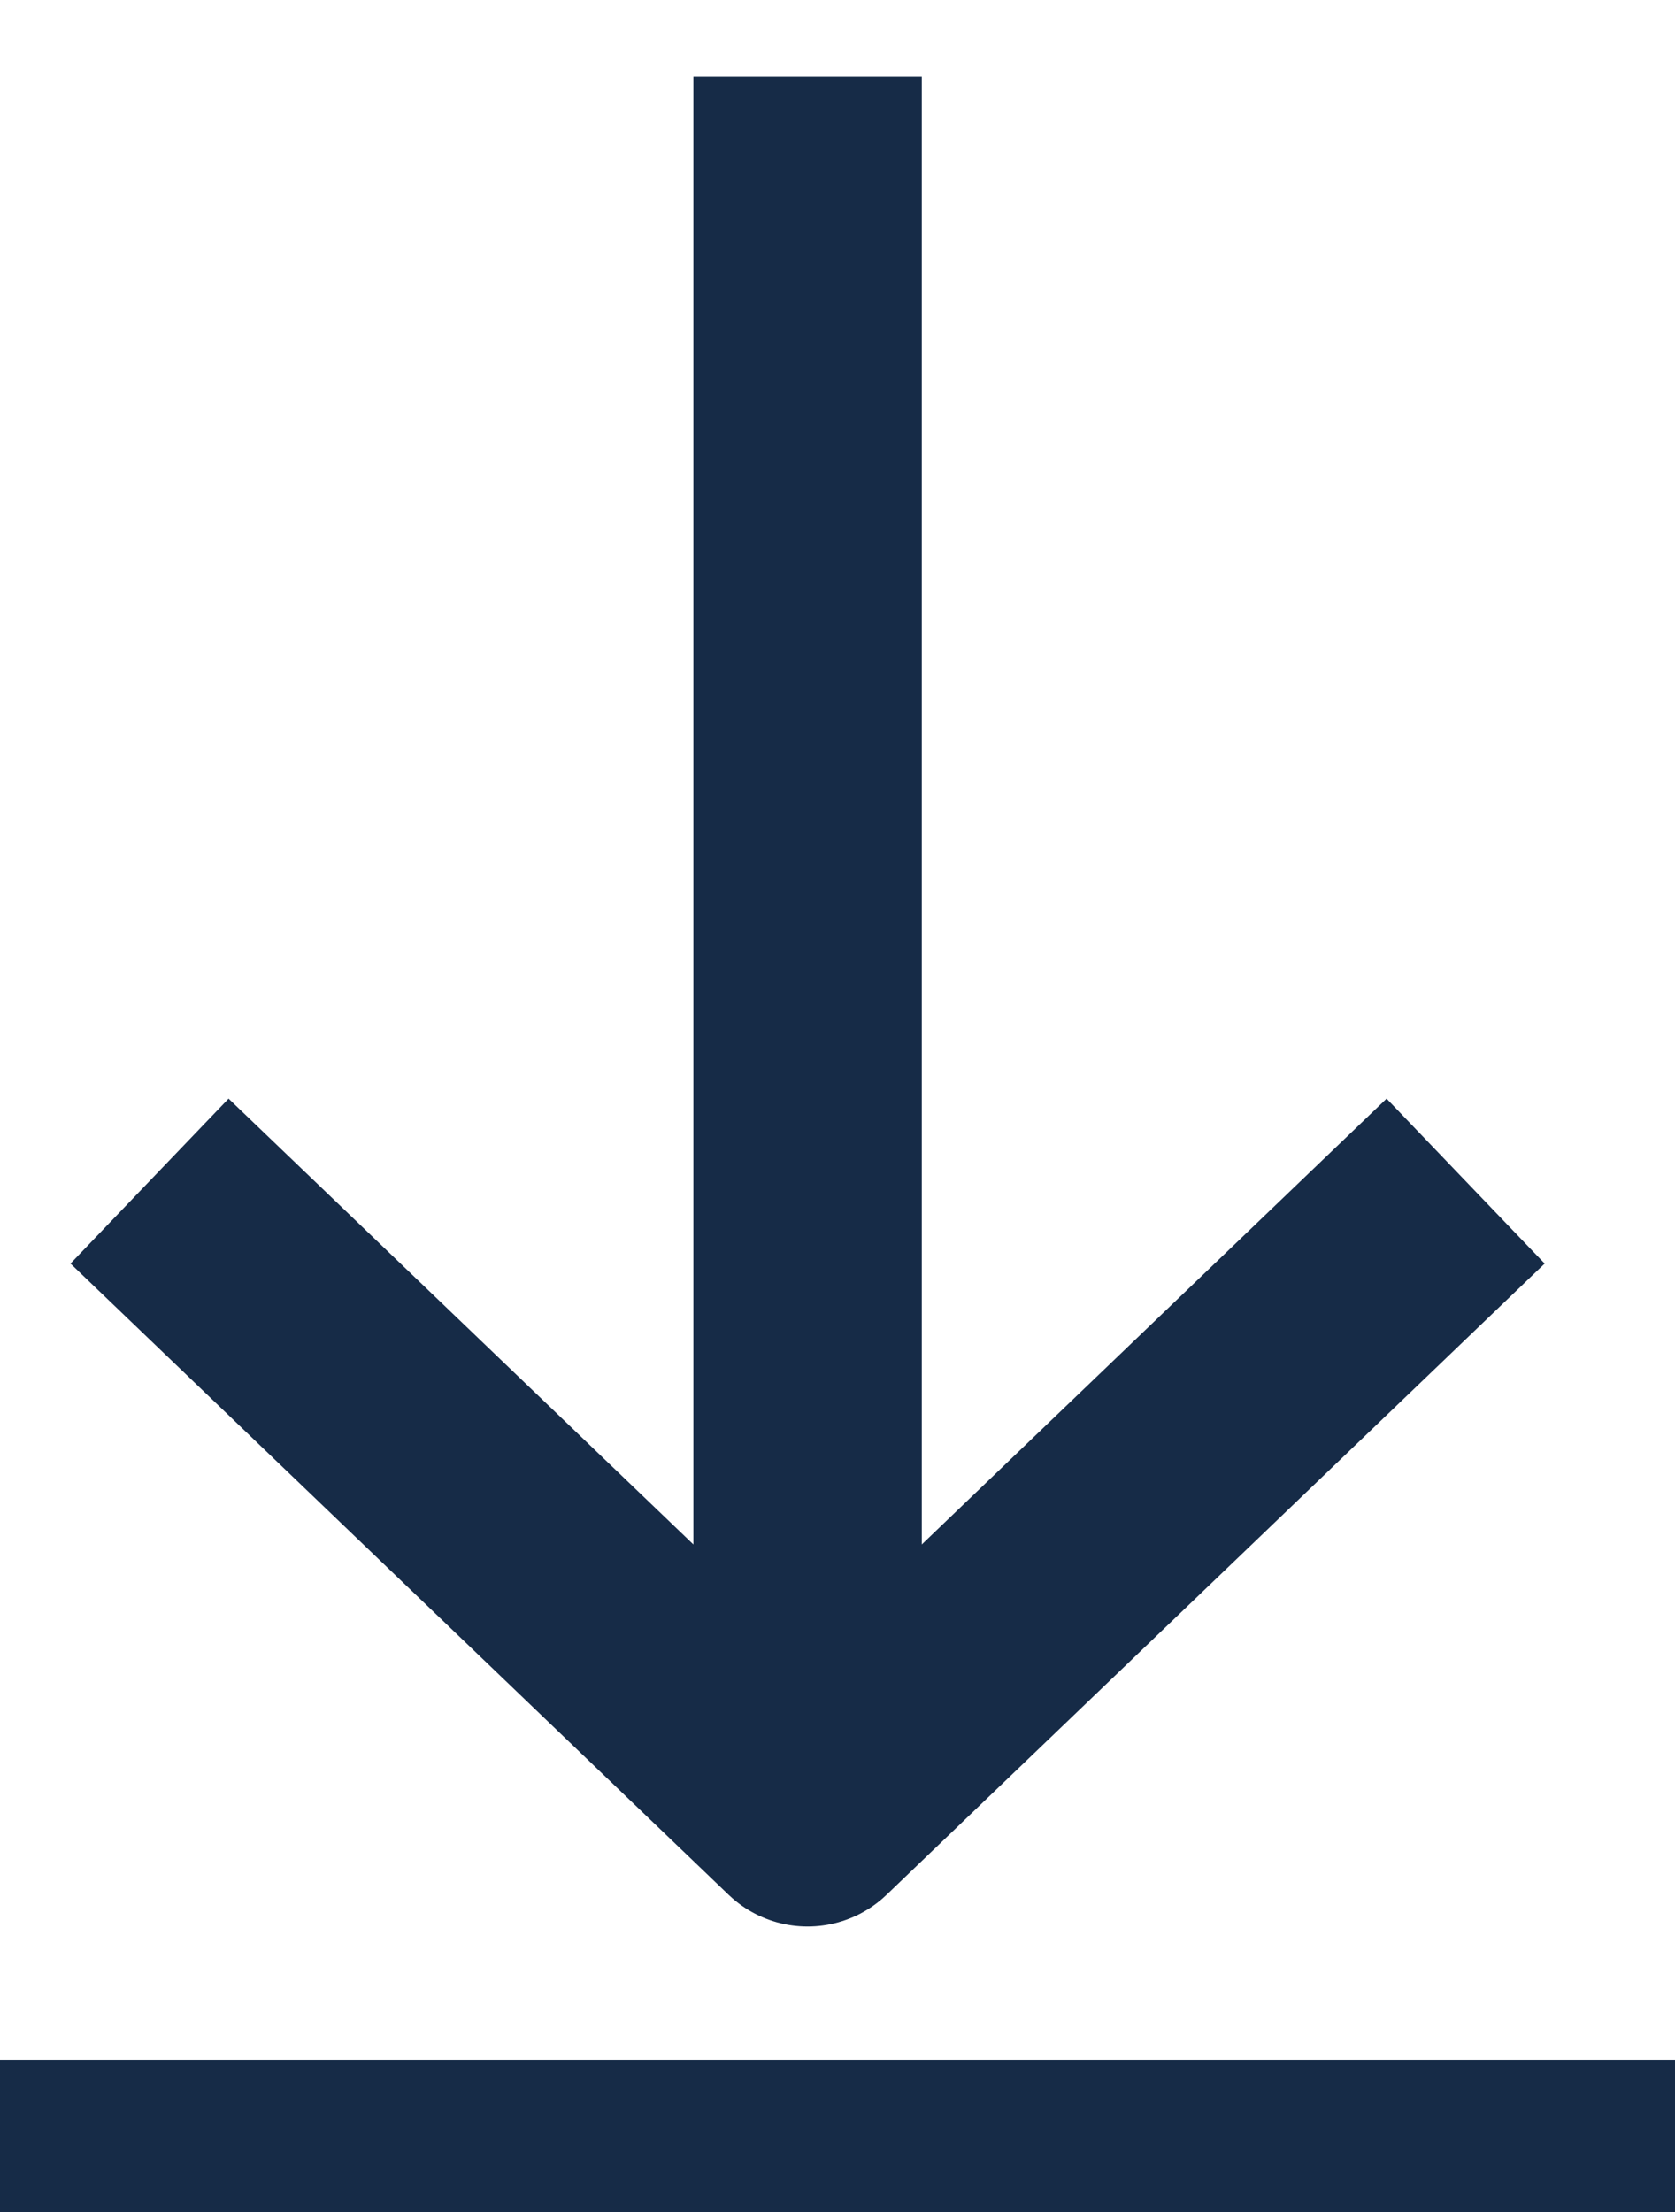
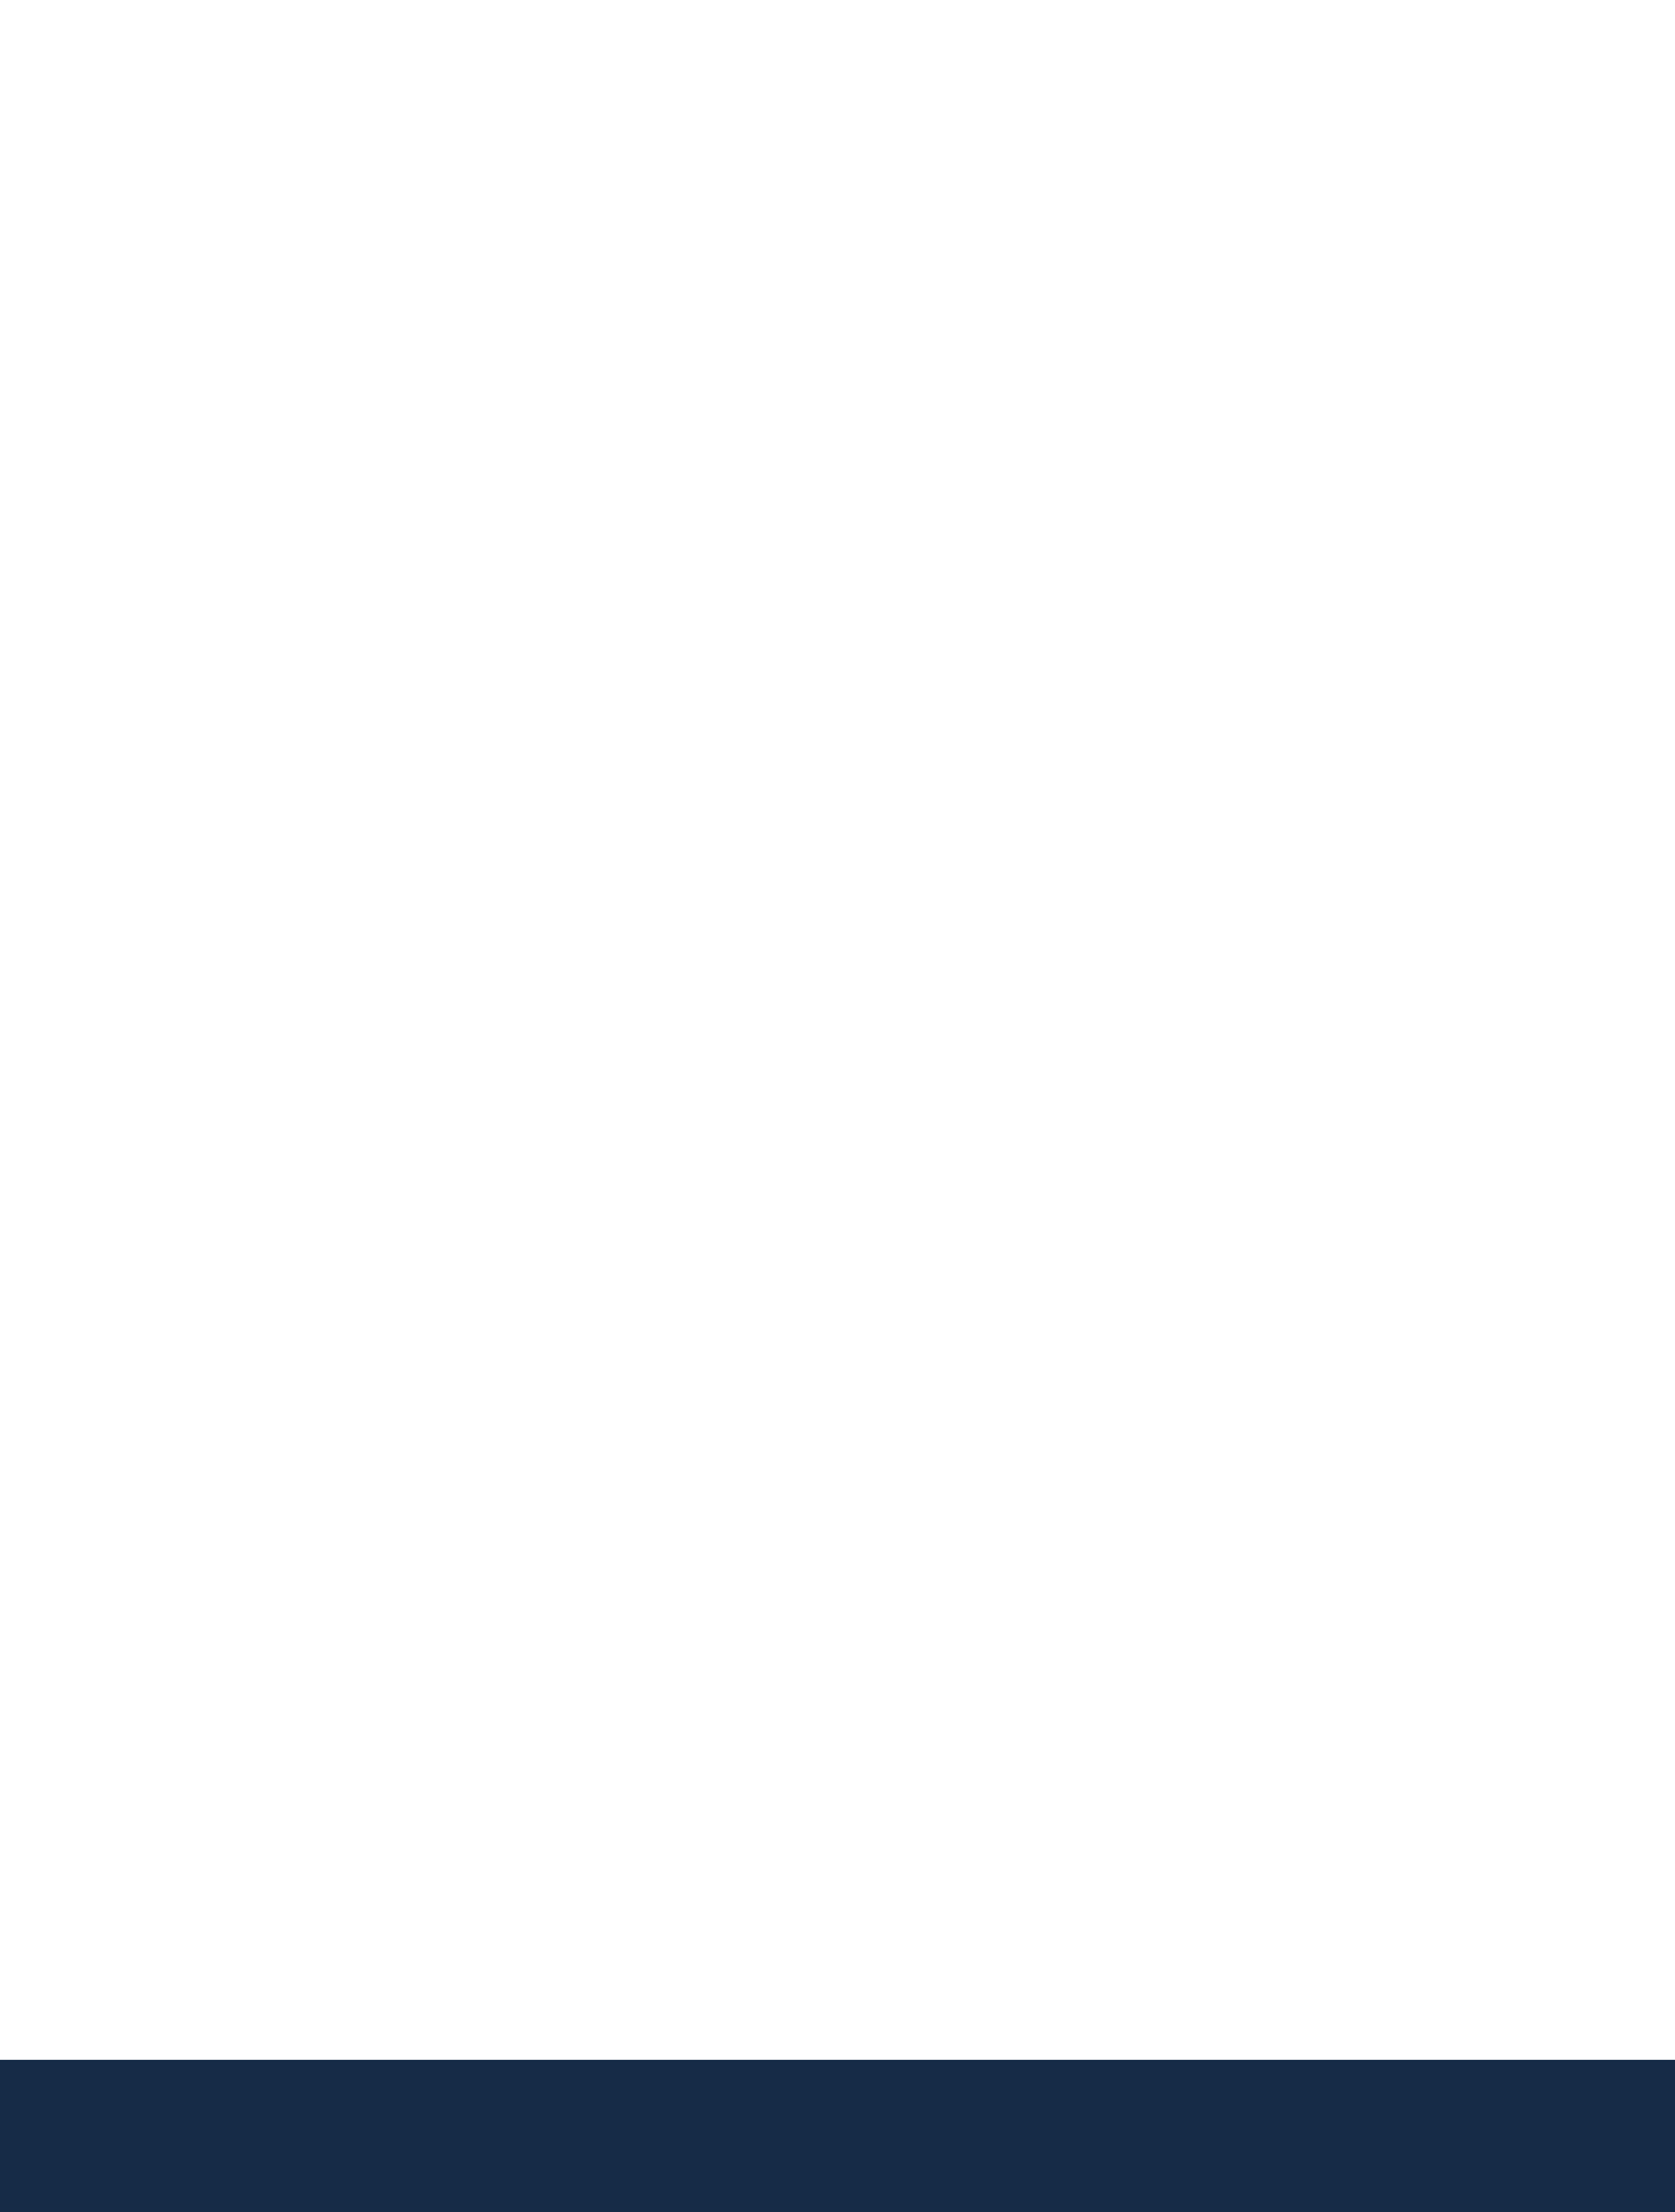
<svg xmlns="http://www.w3.org/2000/svg" width="22" height="29.042" viewBox="0 0 22 29.042">
  <defs>
    <clipPath id="clip-path">
-       <rect id="Rectangle_5" data-name="Rectangle 5" width="25.756" height="22" transform="translate(0.958)" fill="#fff" stroke="#707070" stroke-width="0.4" />
-     </clipPath>
+       </clipPath>
  </defs>
  <g id="download-icon" transform="translate(-3688 1020.042)">
    <g id="links-arrow" transform="translate(2580 -4639) rotate(90)">
      <g id="Mask_Group_1" data-name="Mask Group 1" transform="translate(3618 -1130)" clip-path="url(#clip-path)">
-         <path id="arrow" d="M0,10.643H21.4M14.5,2l8.286,8.643L14.5,19.286" transform="translate(1.964 0.75)" fill="none" stroke="#162b47" stroke-linejoin="round" stroke-width="3" />
+         <path id="arrow" d="M0,10.643M14.5,2l8.286,8.643L14.5,19.286" transform="translate(1.964 0.75)" fill="none" stroke="#162b47" stroke-linejoin="round" stroke-width="3" />
      </g>
    </g>
    <rect id="Rectangle_2414" data-name="Rectangle 2414" width="22" height="2" transform="translate(3688 -993)" fill="#162b47" />
  </g>
</svg>